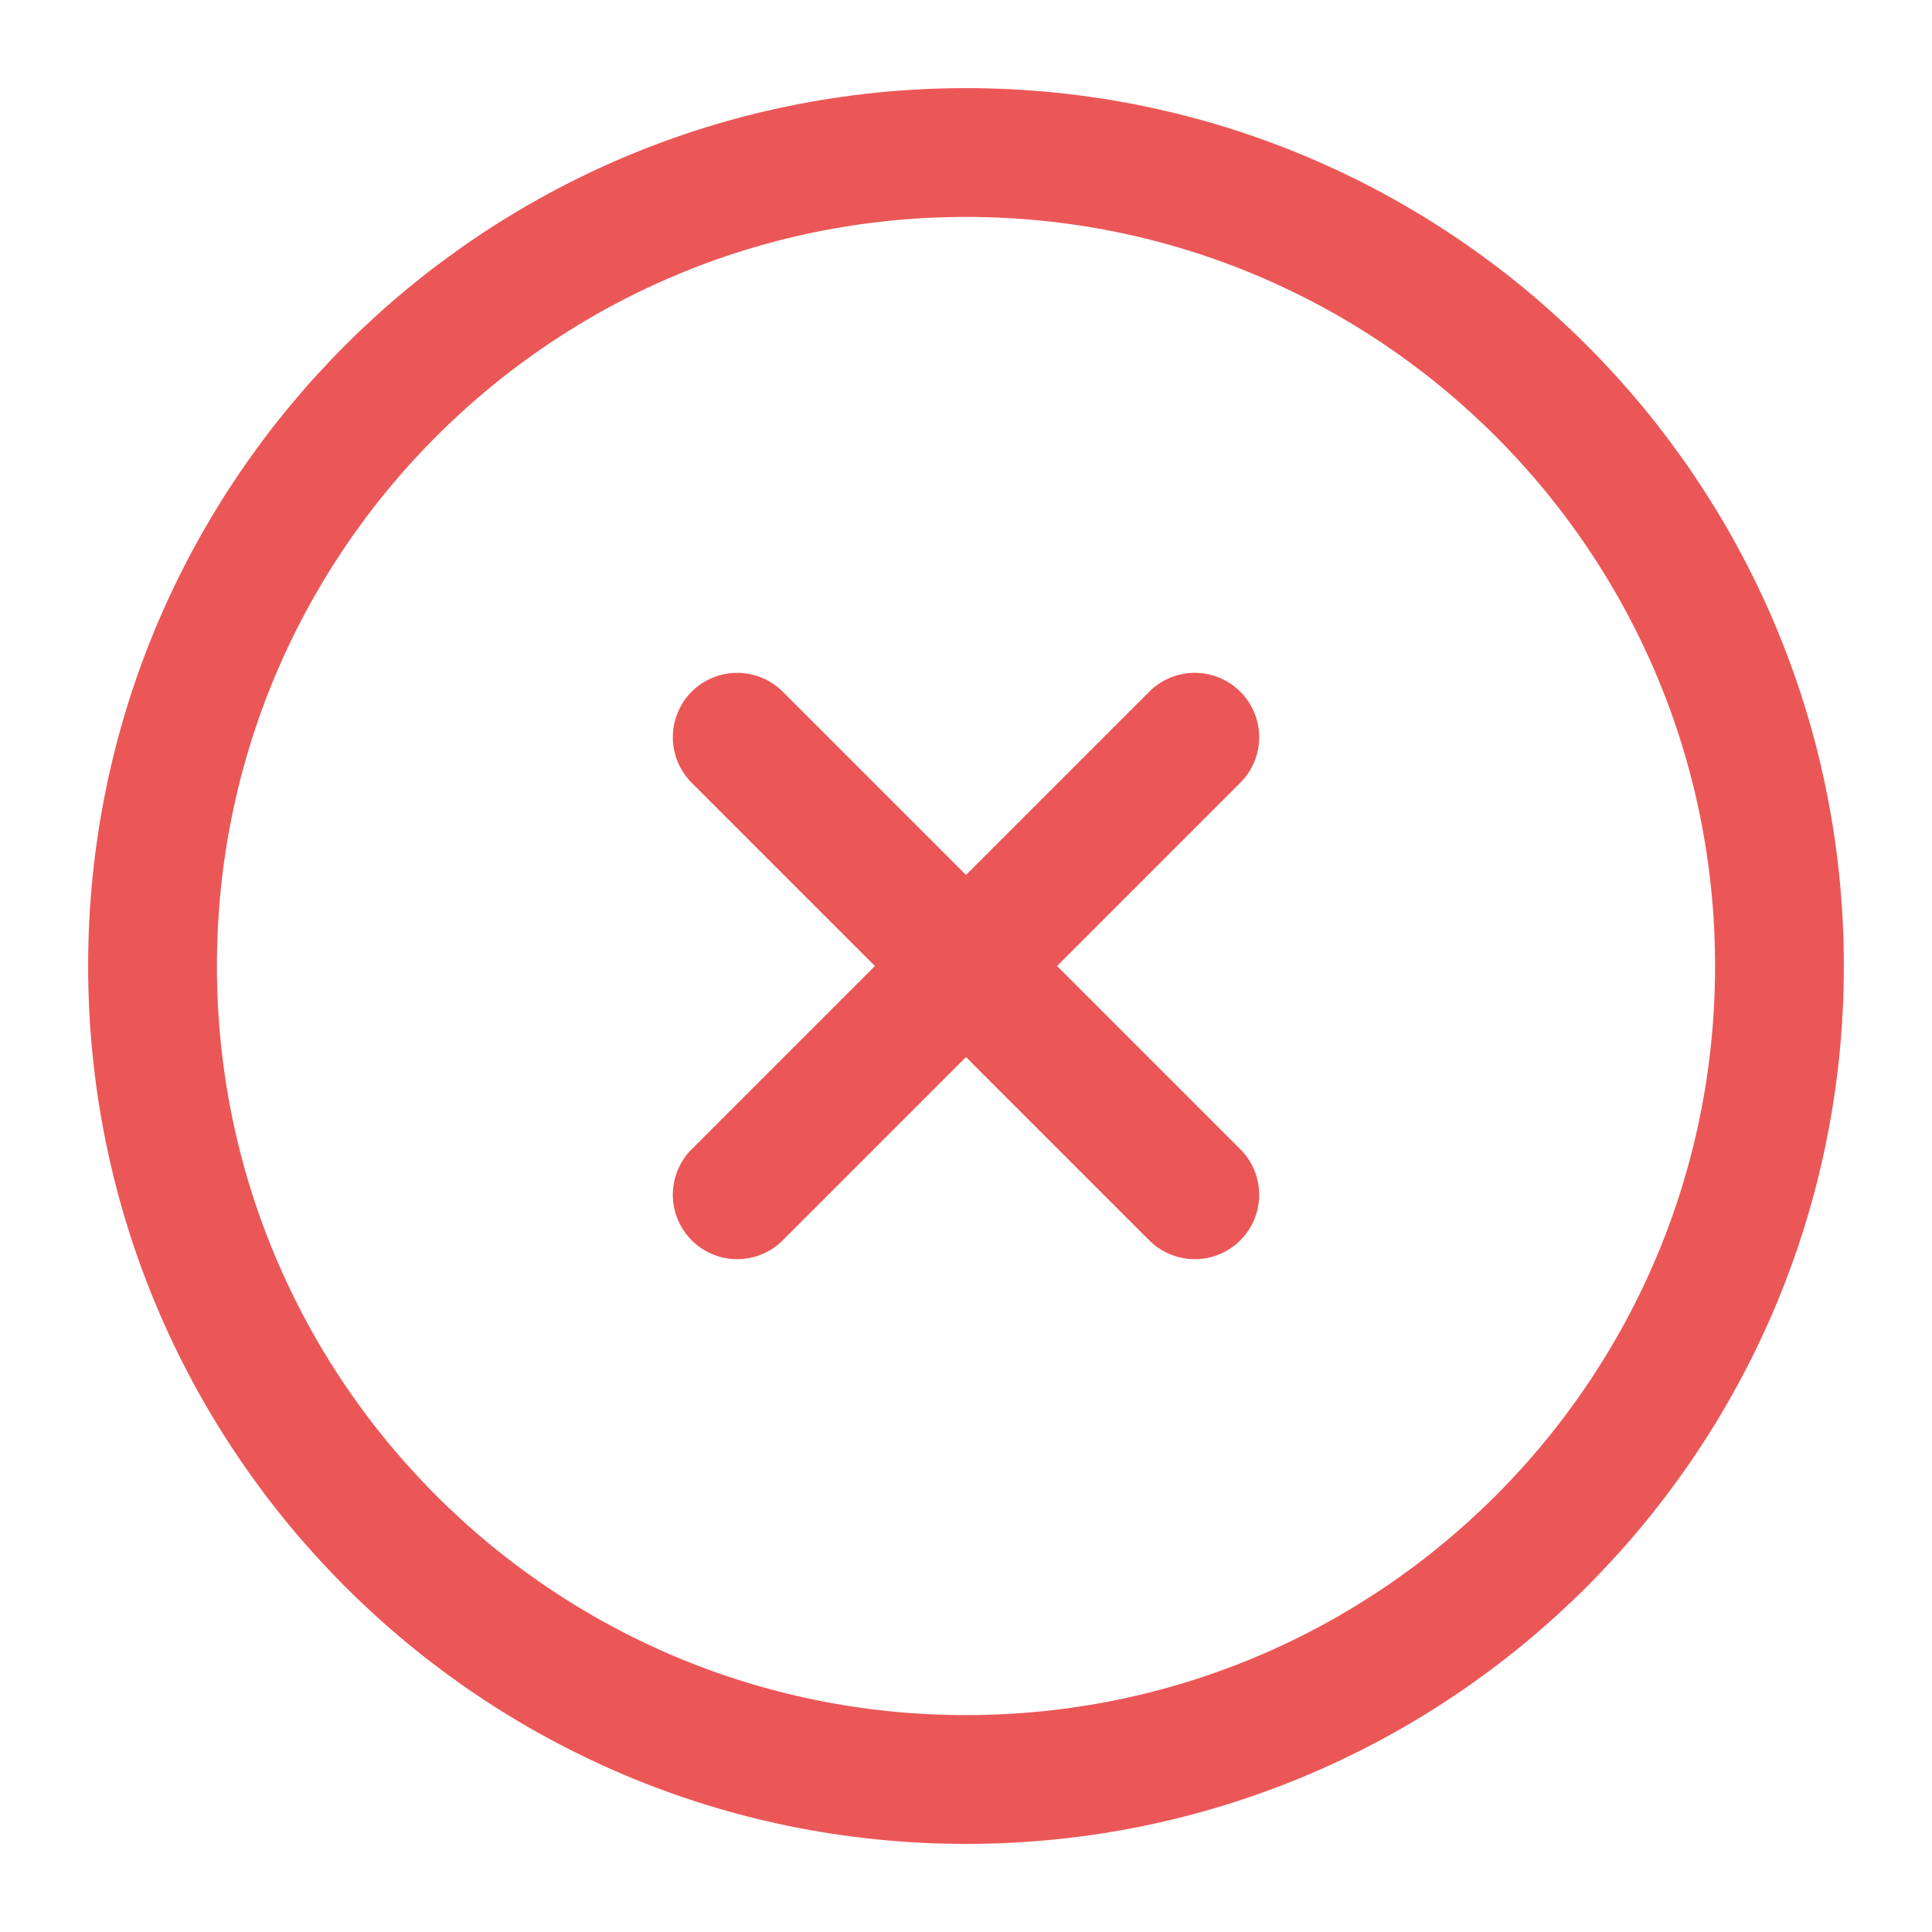
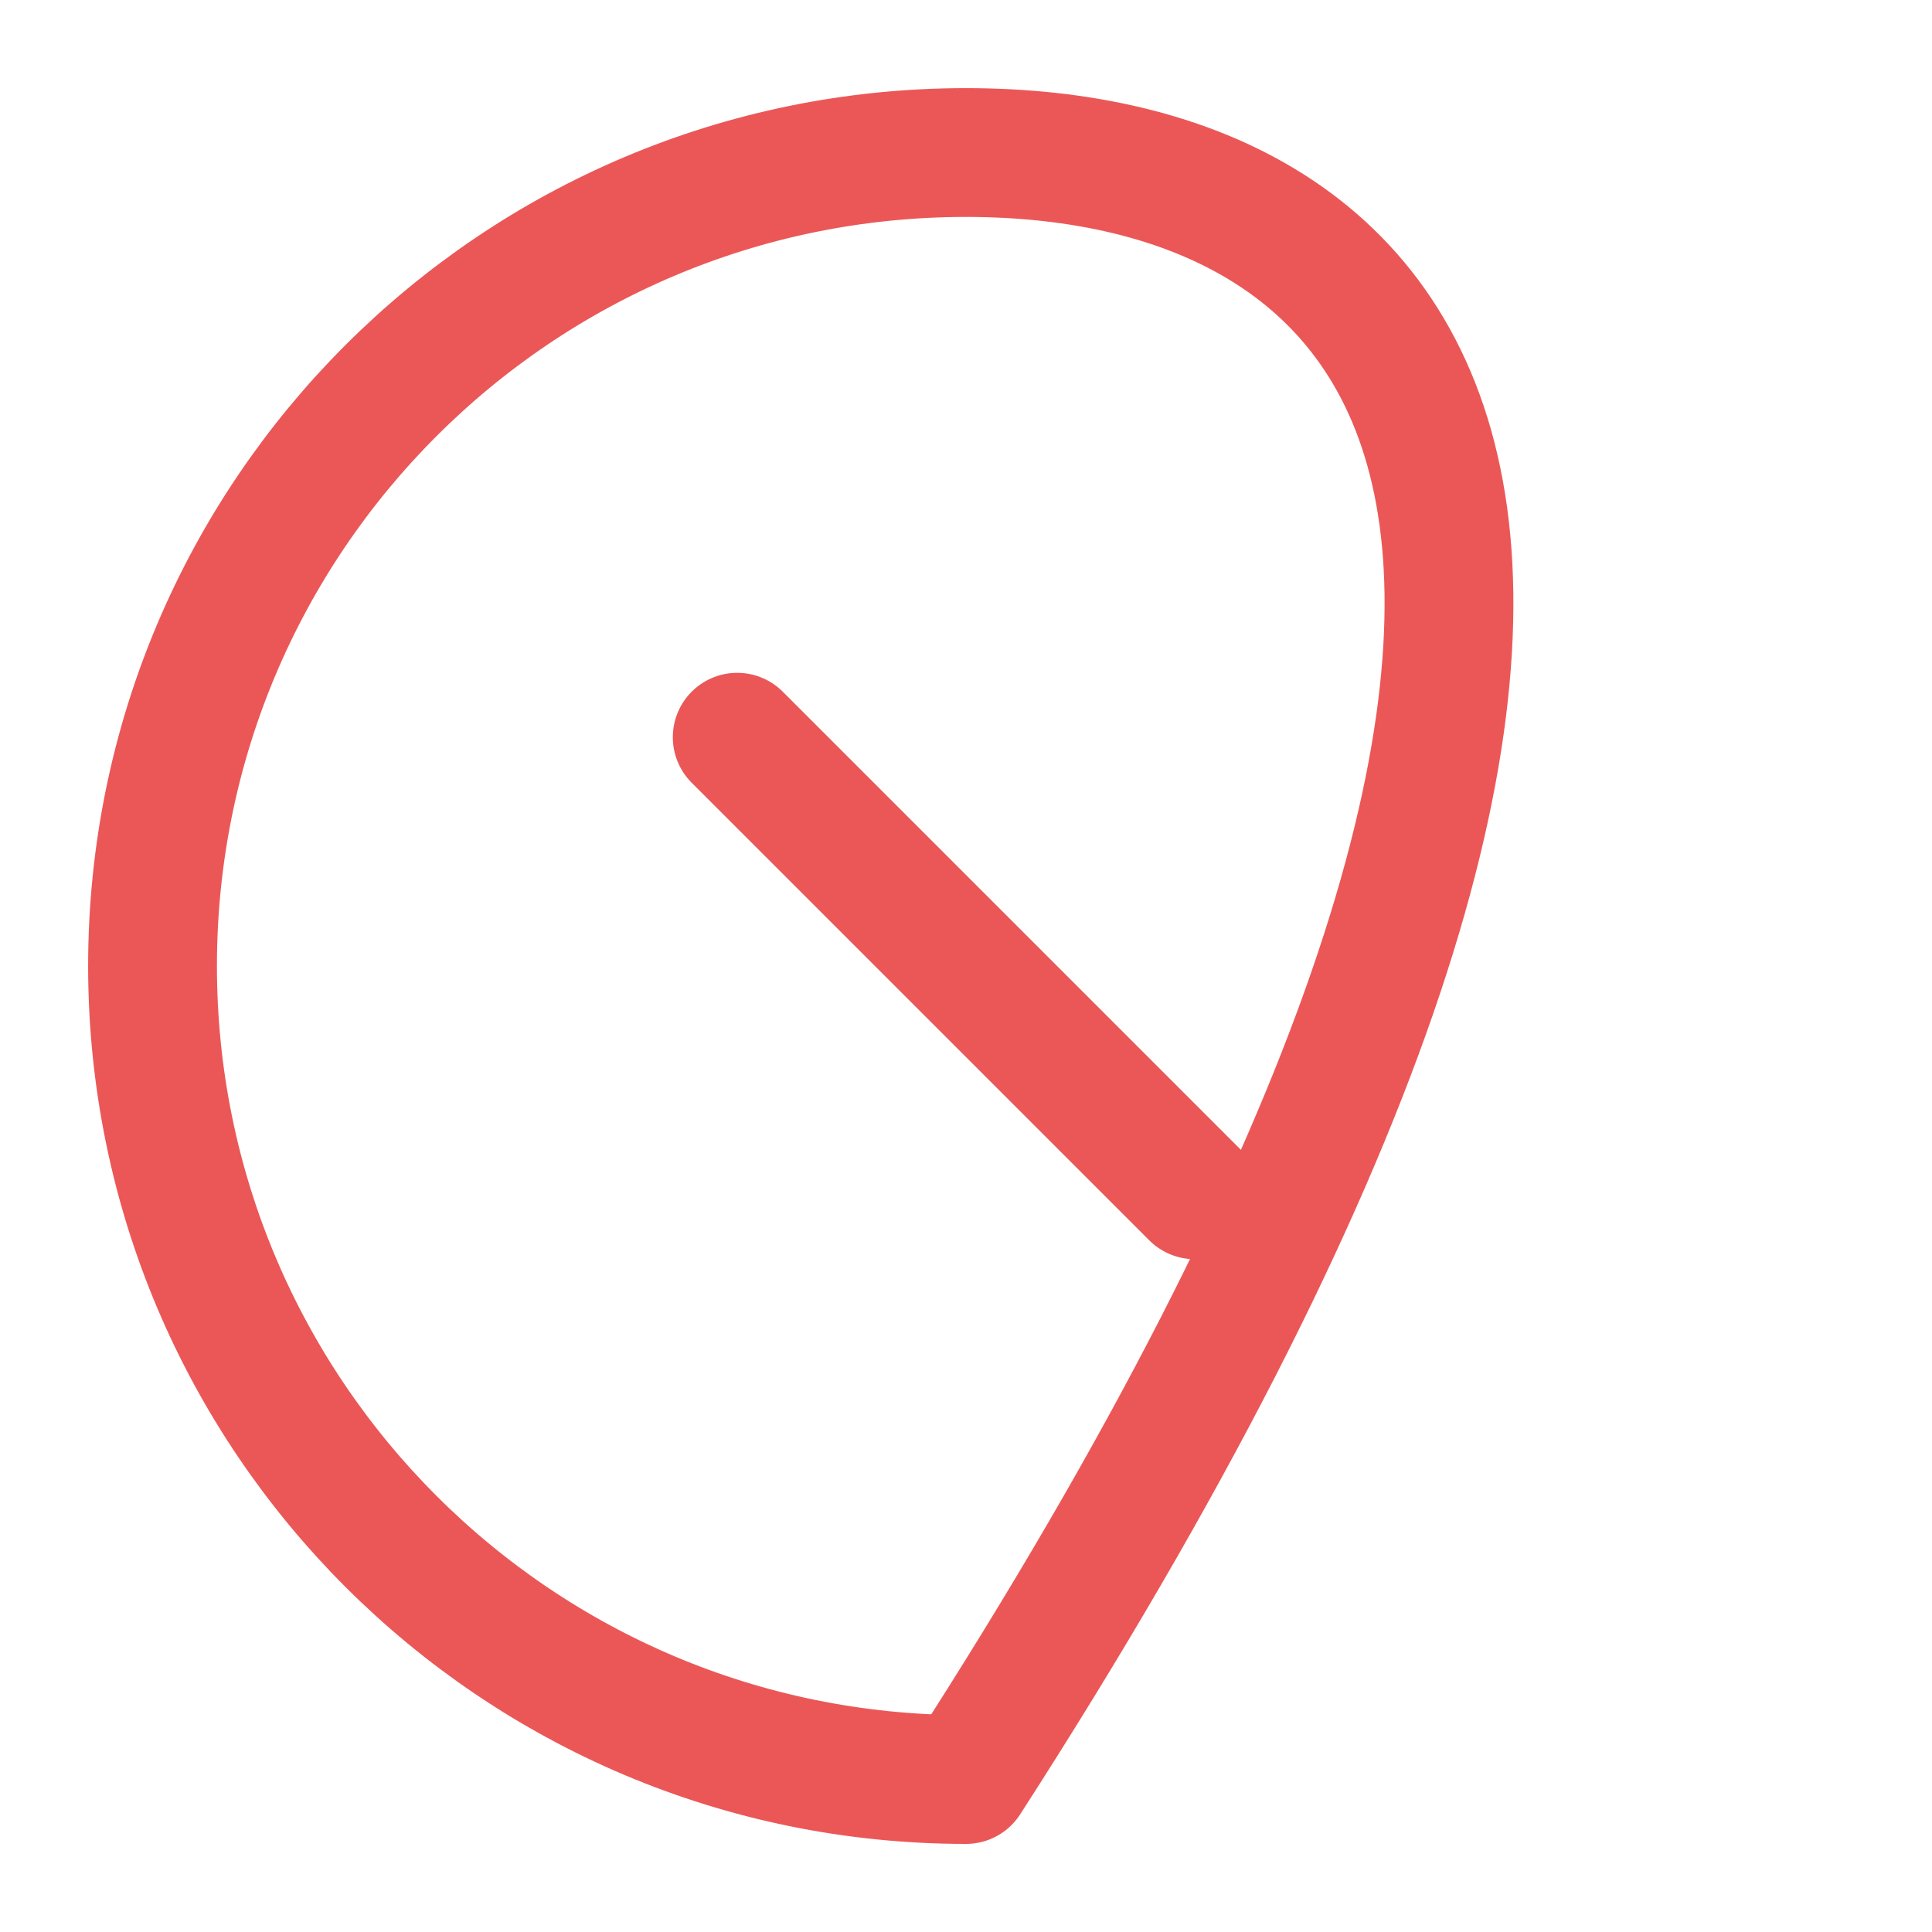
<svg xmlns="http://www.w3.org/2000/svg" width="60" height="60" viewBox="0 0 60 60" fill="none">
-   <path d="M30 55.264C43.952 55.264 55.263 43.953 55.263 30C55.263 16.048 43.952 4.737 30 4.737C16.047 4.737 4.737 16.048 4.737 30C4.737 43.953 16.047 55.264 30 55.264Z" stroke="#EB5757" stroke-width="4" stroke-linecap="round" stroke-linejoin="round" />
-   <path d="M37.105 22.895L22.895 37.105" stroke="#EB5757" stroke-width="4" stroke-linecap="round" stroke-linejoin="round" />
+   <path d="M30 55.264C55.263 16.048 43.952 4.737 30 4.737C16.047 4.737 4.737 16.048 4.737 30C4.737 43.953 16.047 55.264 30 55.264Z" stroke="#EB5757" stroke-width="4" stroke-linecap="round" stroke-linejoin="round" />
  <path d="M22.895 22.895L37.105 37.105" stroke="#EB5757" stroke-width="4" stroke-linecap="round" stroke-linejoin="round" />
</svg>